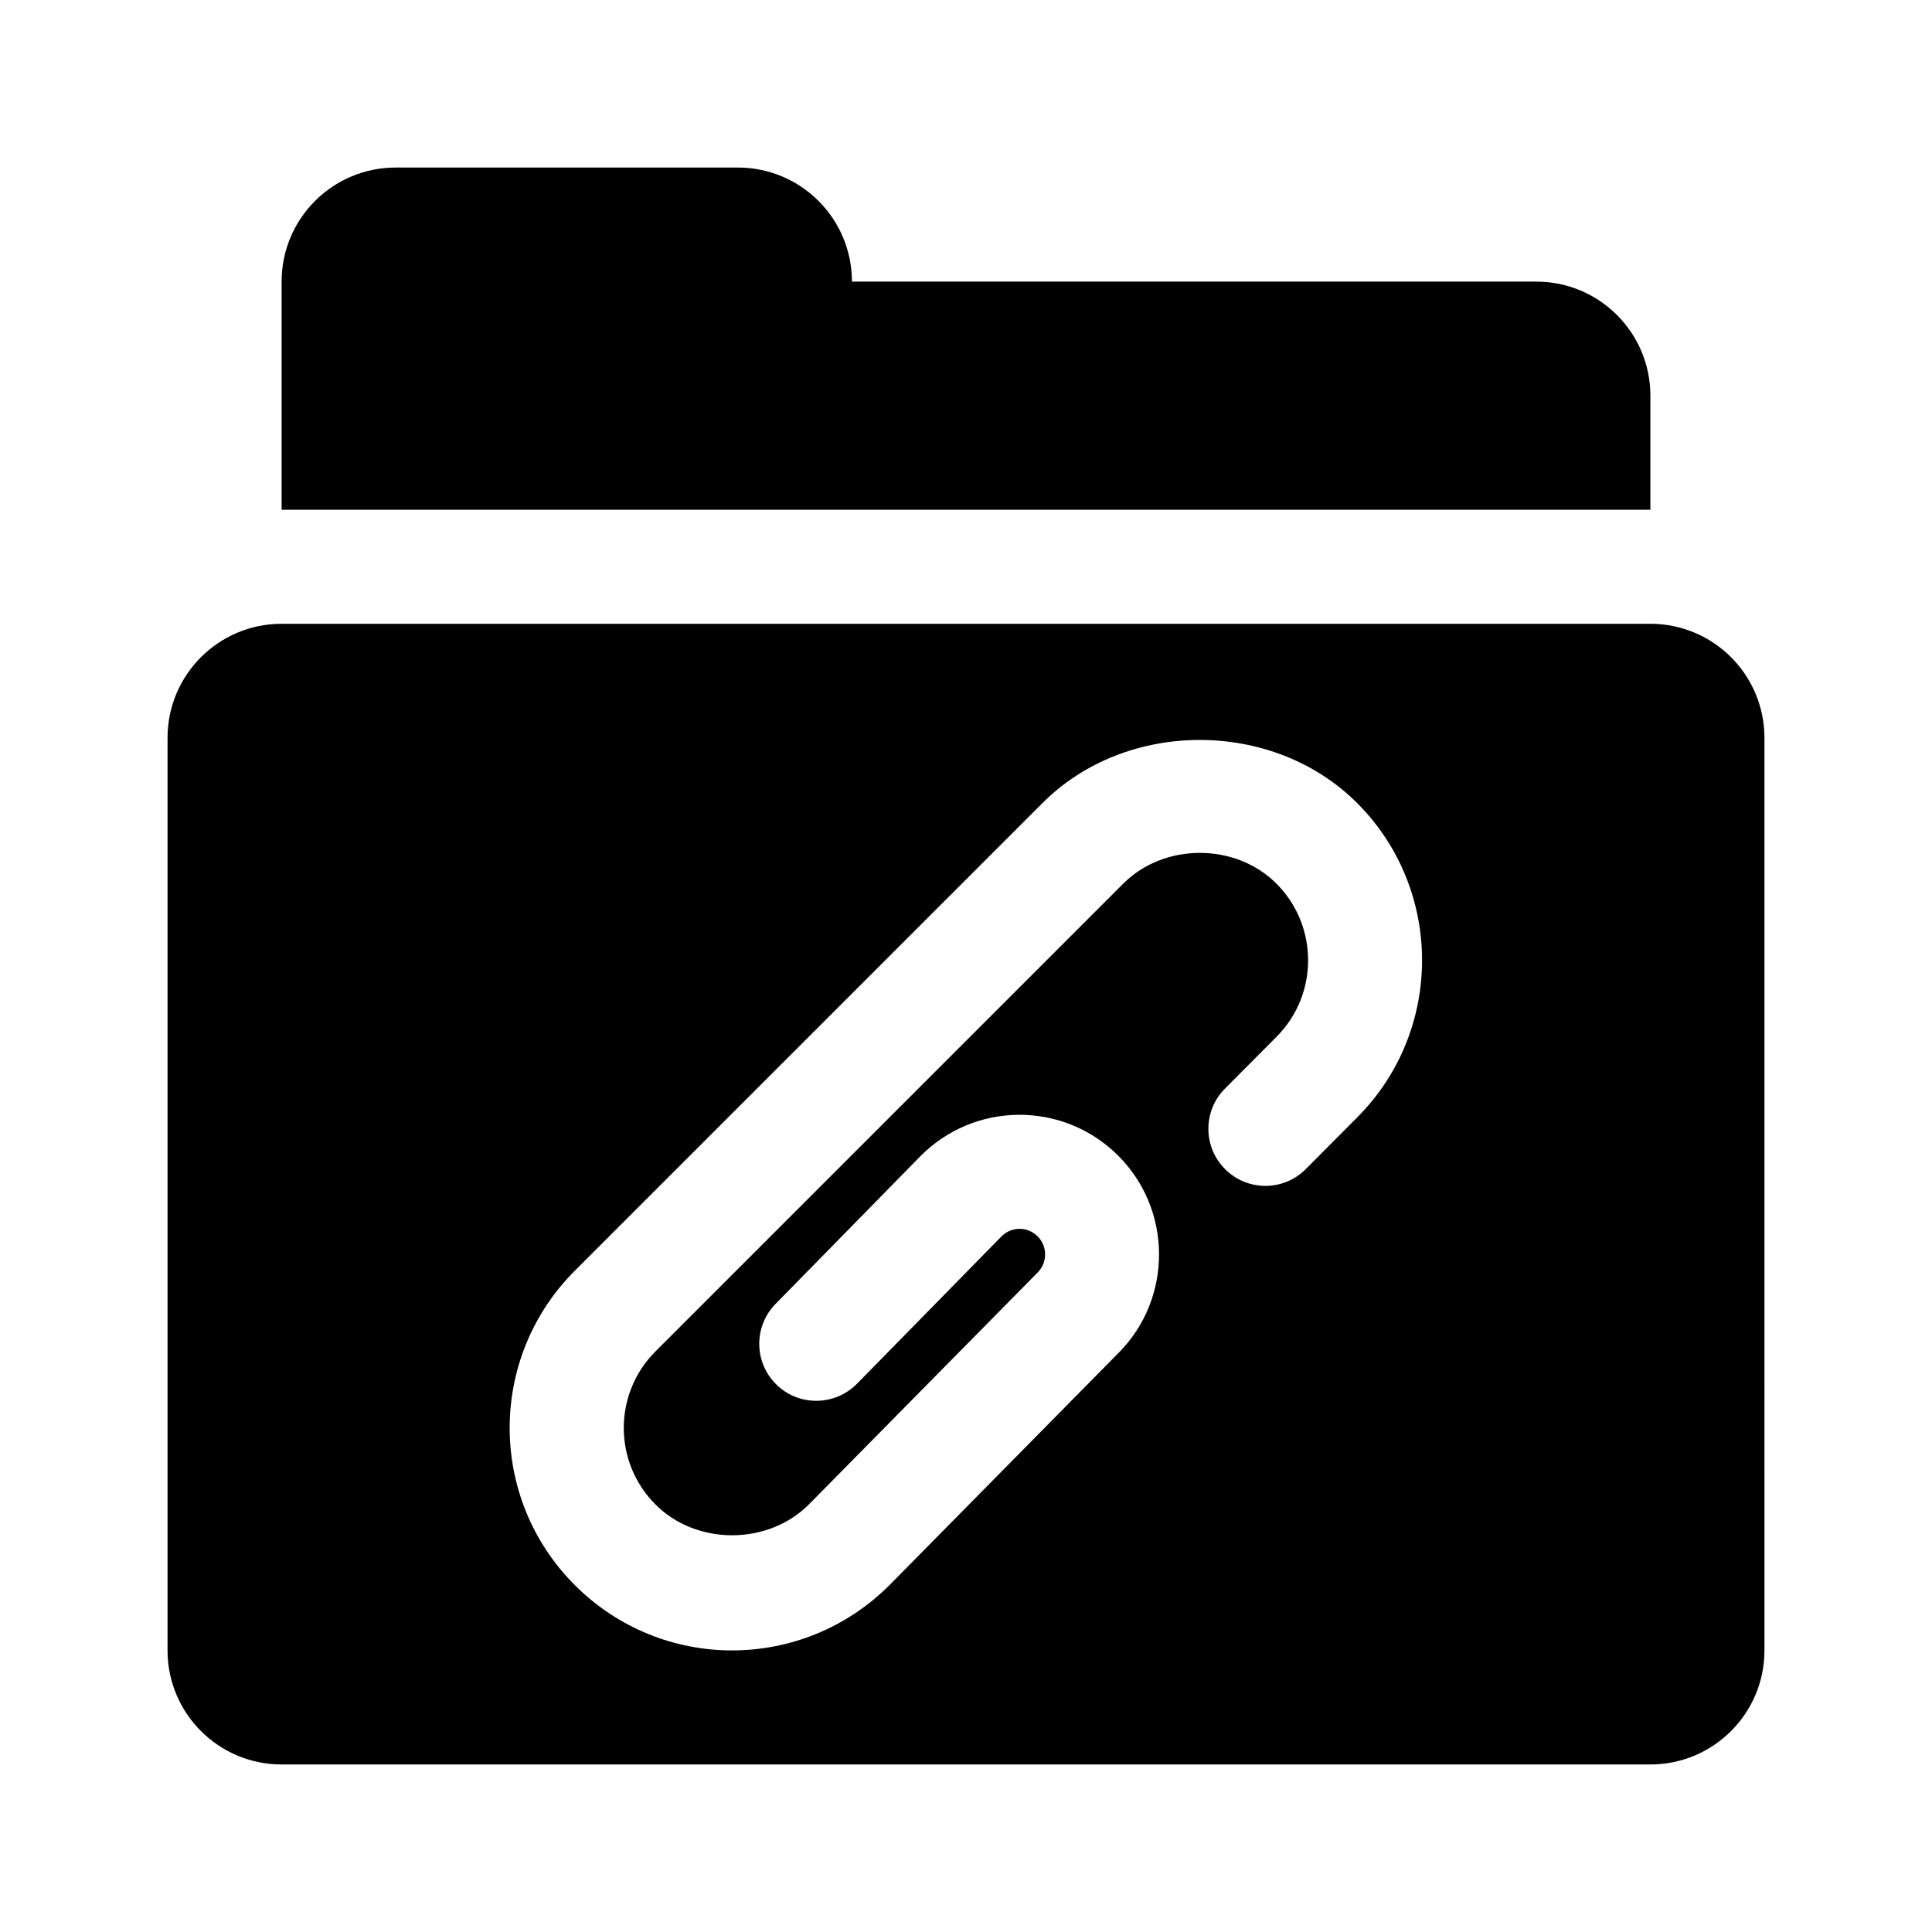
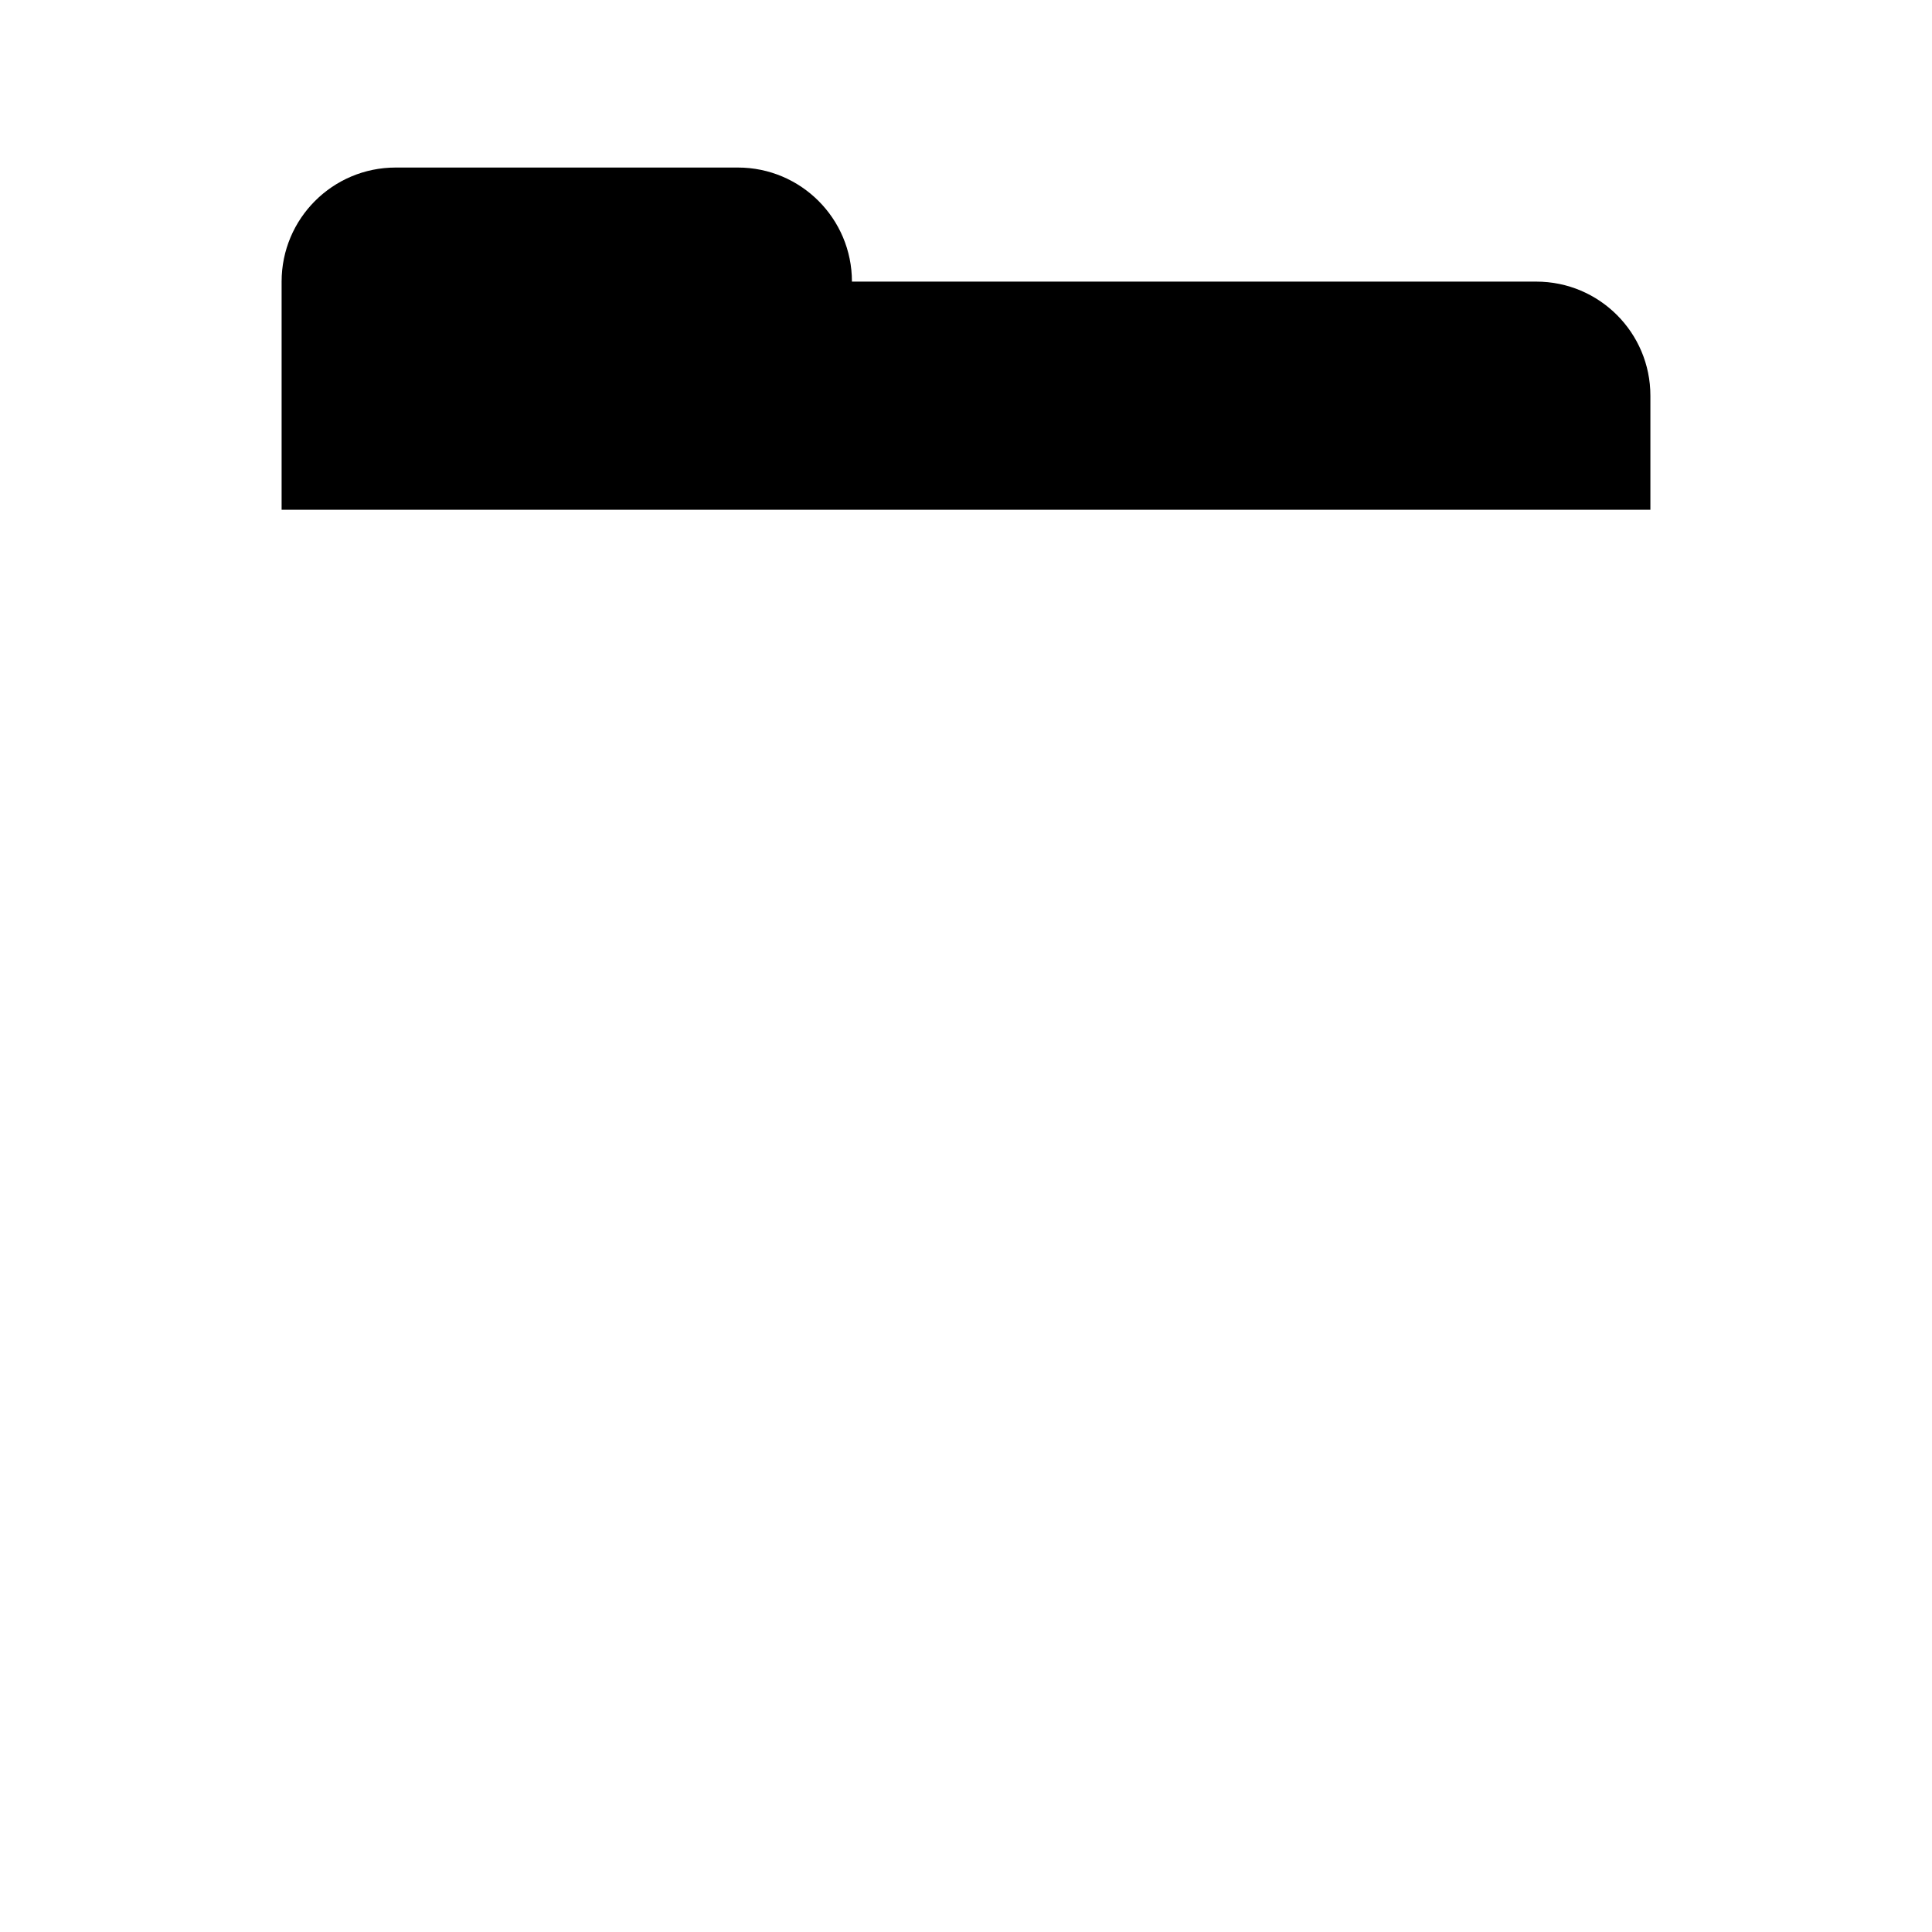
<svg xmlns="http://www.w3.org/2000/svg" fill="#000000" width="800px" height="800px" version="1.1" viewBox="144 144 512 512">
  <g>
-     <path d="m581.37 309.31h-362.74c-16.695 0-30.23 13.531-30.23 30.23v241.83c0 16.695 13.531 30.23 30.23 30.23h362.74c16.695 0 30.23-13.531 30.23-30.23l-0.004-241.83c0-16.699-13.531-30.23-30.227-30.23zm-77.594 130.71-13.715 13.785c-5.875 5.918-15.438 5.965-21.371 0.059-5.918-5.891-5.949-15.453-0.059-21.371l13.715-13.785c11.113-11.191 11.082-29.371-0.074-40.531-10.848-10.879-29.754-10.863-40.605 0l-123.94 123.94c-11.285 11.285-11.164 29.469 0 40.605 10.832 10.863 29.754 10.848 40.605 0l60.695-61.535c2.602-2.641 2.586-6.906-0.047-9.539-2.695-2.695-6.973-2.637-9.609 0.047l-38.258 39.012c-5.844 5.934-15.438 6.051-21.371 0.207-5.965-5.844-6.051-15.41-0.207-21.371l38.258-39.012c14.305-14.605 37.902-14.906 52.562-0.25 14.332 14.332 14.418 37.711 0.191 52.133l-60.77 61.605c-23.109 23.141-60.375 23.121-83.426 0.074-23.074-23.074-23.008-60.371 0-83.352l123.94-123.94c22.258-22.289 61.094-22.258 83.352 0 22.906 22.91 22.965 60.238 0.133 83.219z" />
    <path d="m369.77 218.63h181.37c16.695 0 30.23 13.531 30.23 30.23v30.23l-362.74-0.004v-60.457c0-16.695 13.531-30.23 30.23-30.23h90.688c16.691 0 30.223 13.531 30.223 30.23z" />
  </g>
</svg>